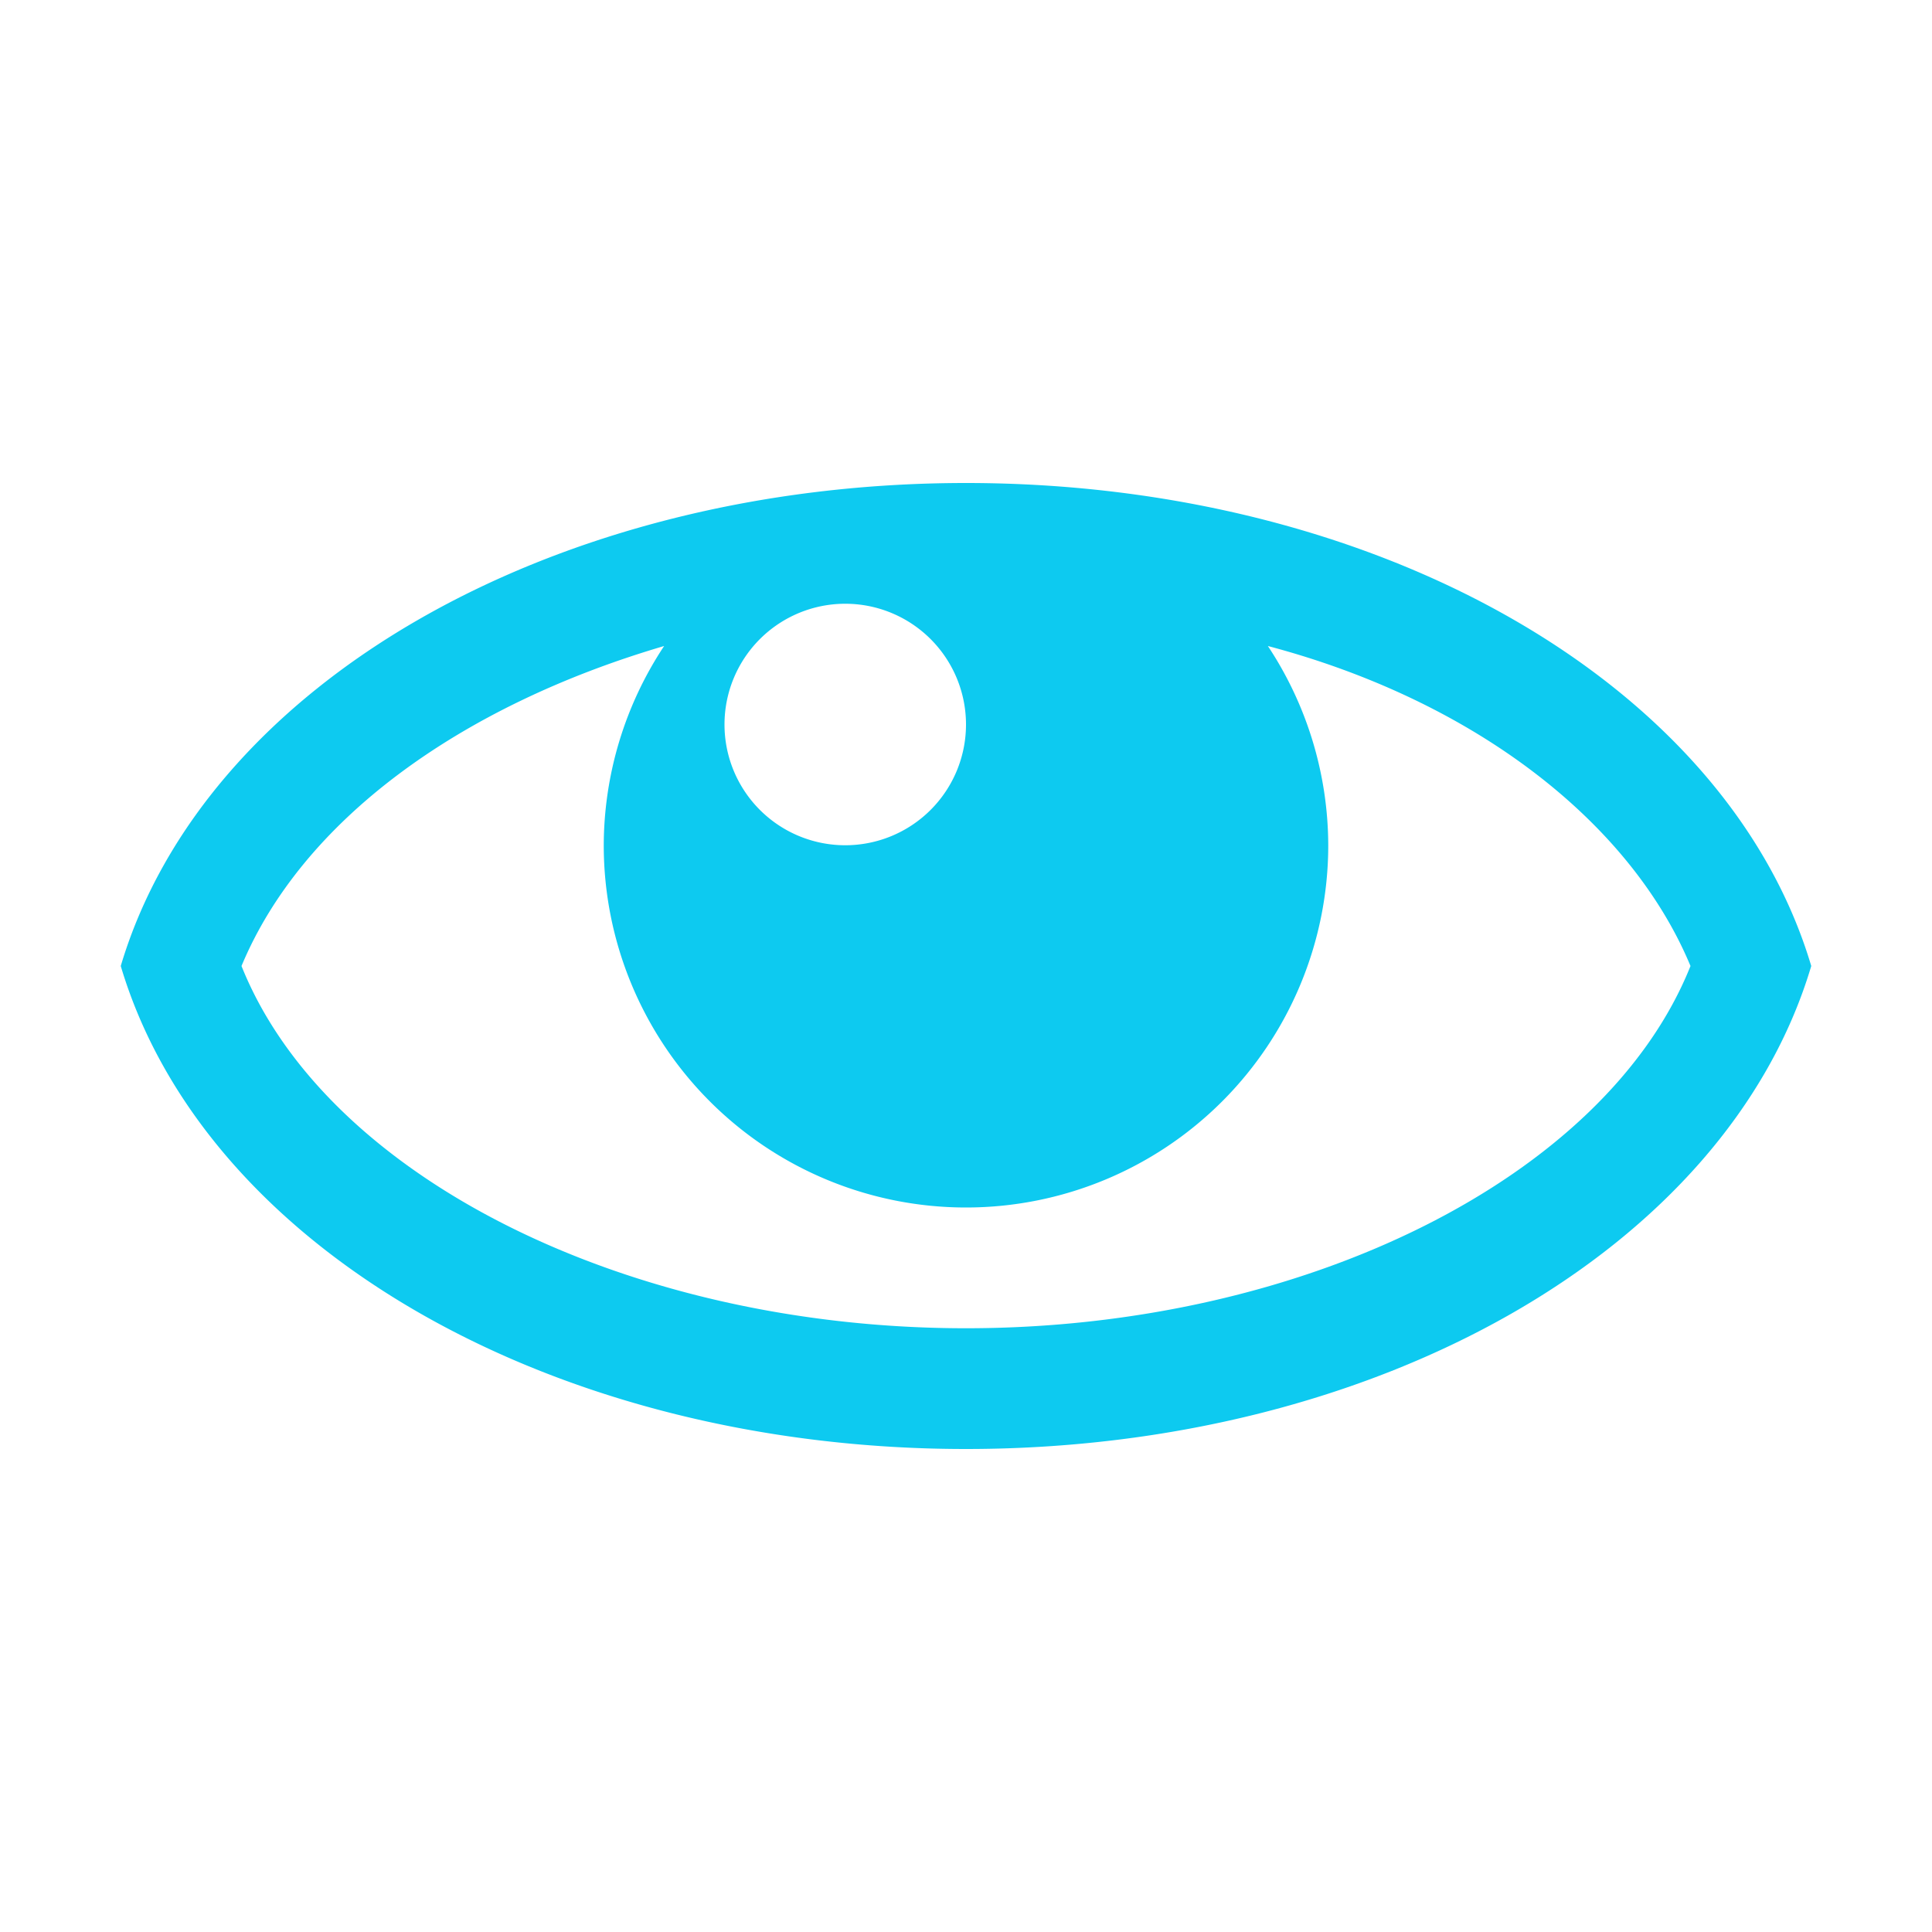
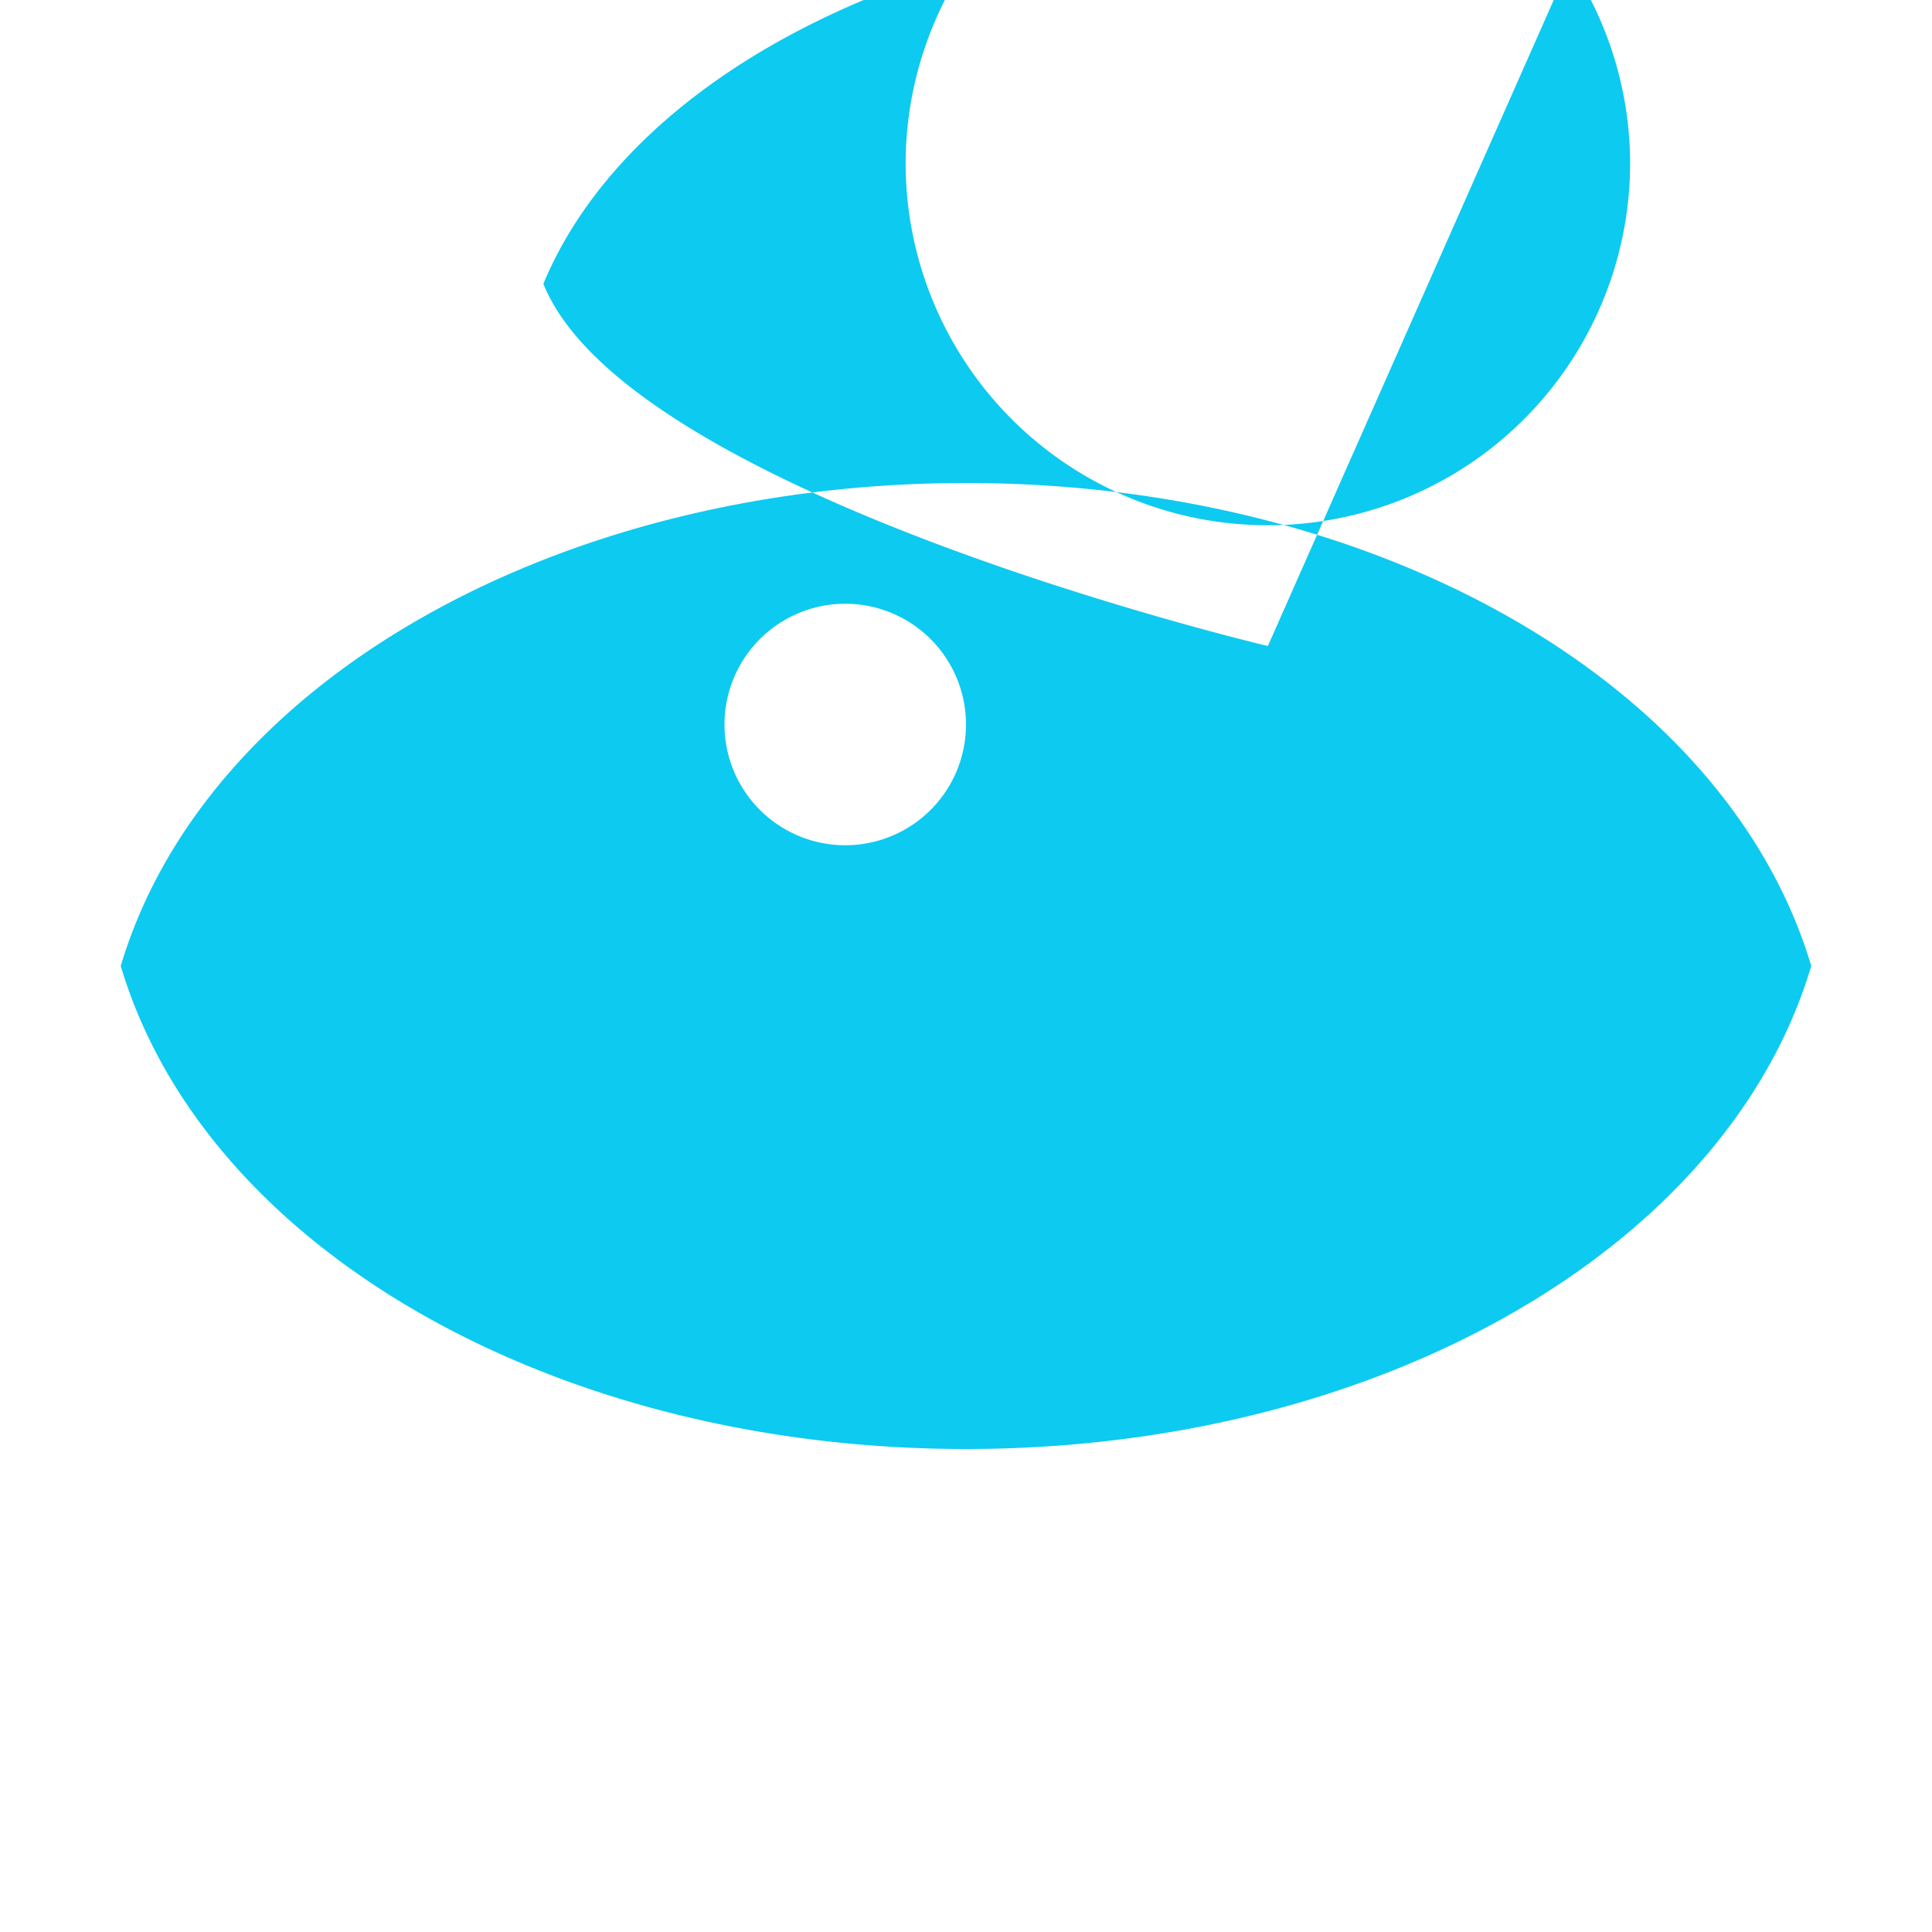
<svg xmlns="http://www.w3.org/2000/svg" viewBox="0 0 32 32">
-   <path fill="#0dcaf0" d="m16 8c-6.8 0-12.6 3.3-14 8 1.4 4.7 7.2 8 14 8s12.6-3.3 14-8c-1.4-4.7-7.2-8-14-8zm-2 2a2 2 0 0 1 2 2 2 2 0 0 1 -2 2 2 2 0 0 1 -2-2 2 2 0 0 1 2-2zm7 .7c3.4.9 6 2.9 7 5.3-1.4 3.5-6.4 6-12 6s-10.6-2.5-12-6c1-2.4 3.6-4.3 7-5.3a6 6 0 0 0 -1 3.3 6 6 0 0 0 6 6 6 6 0 0 0 6-6 6 6 0 0 0 -1-3.3z" />
+   <path fill="#0dcaf0" d="m16 8c-6.8 0-12.6 3.3-14 8 1.4 4.7 7.2 8 14 8s12.6-3.3 14-8c-1.4-4.7-7.2-8-14-8zm-2 2a2 2 0 0 1 2 2 2 2 0 0 1 -2 2 2 2 0 0 1 -2-2 2 2 0 0 1 2-2zm7 .7s-10.6-2.5-12-6c1-2.4 3.6-4.3 7-5.3a6 6 0 0 0 -1 3.3 6 6 0 0 0 6 6 6 6 0 0 0 6-6 6 6 0 0 0 -1-3.3z" />
</svg>